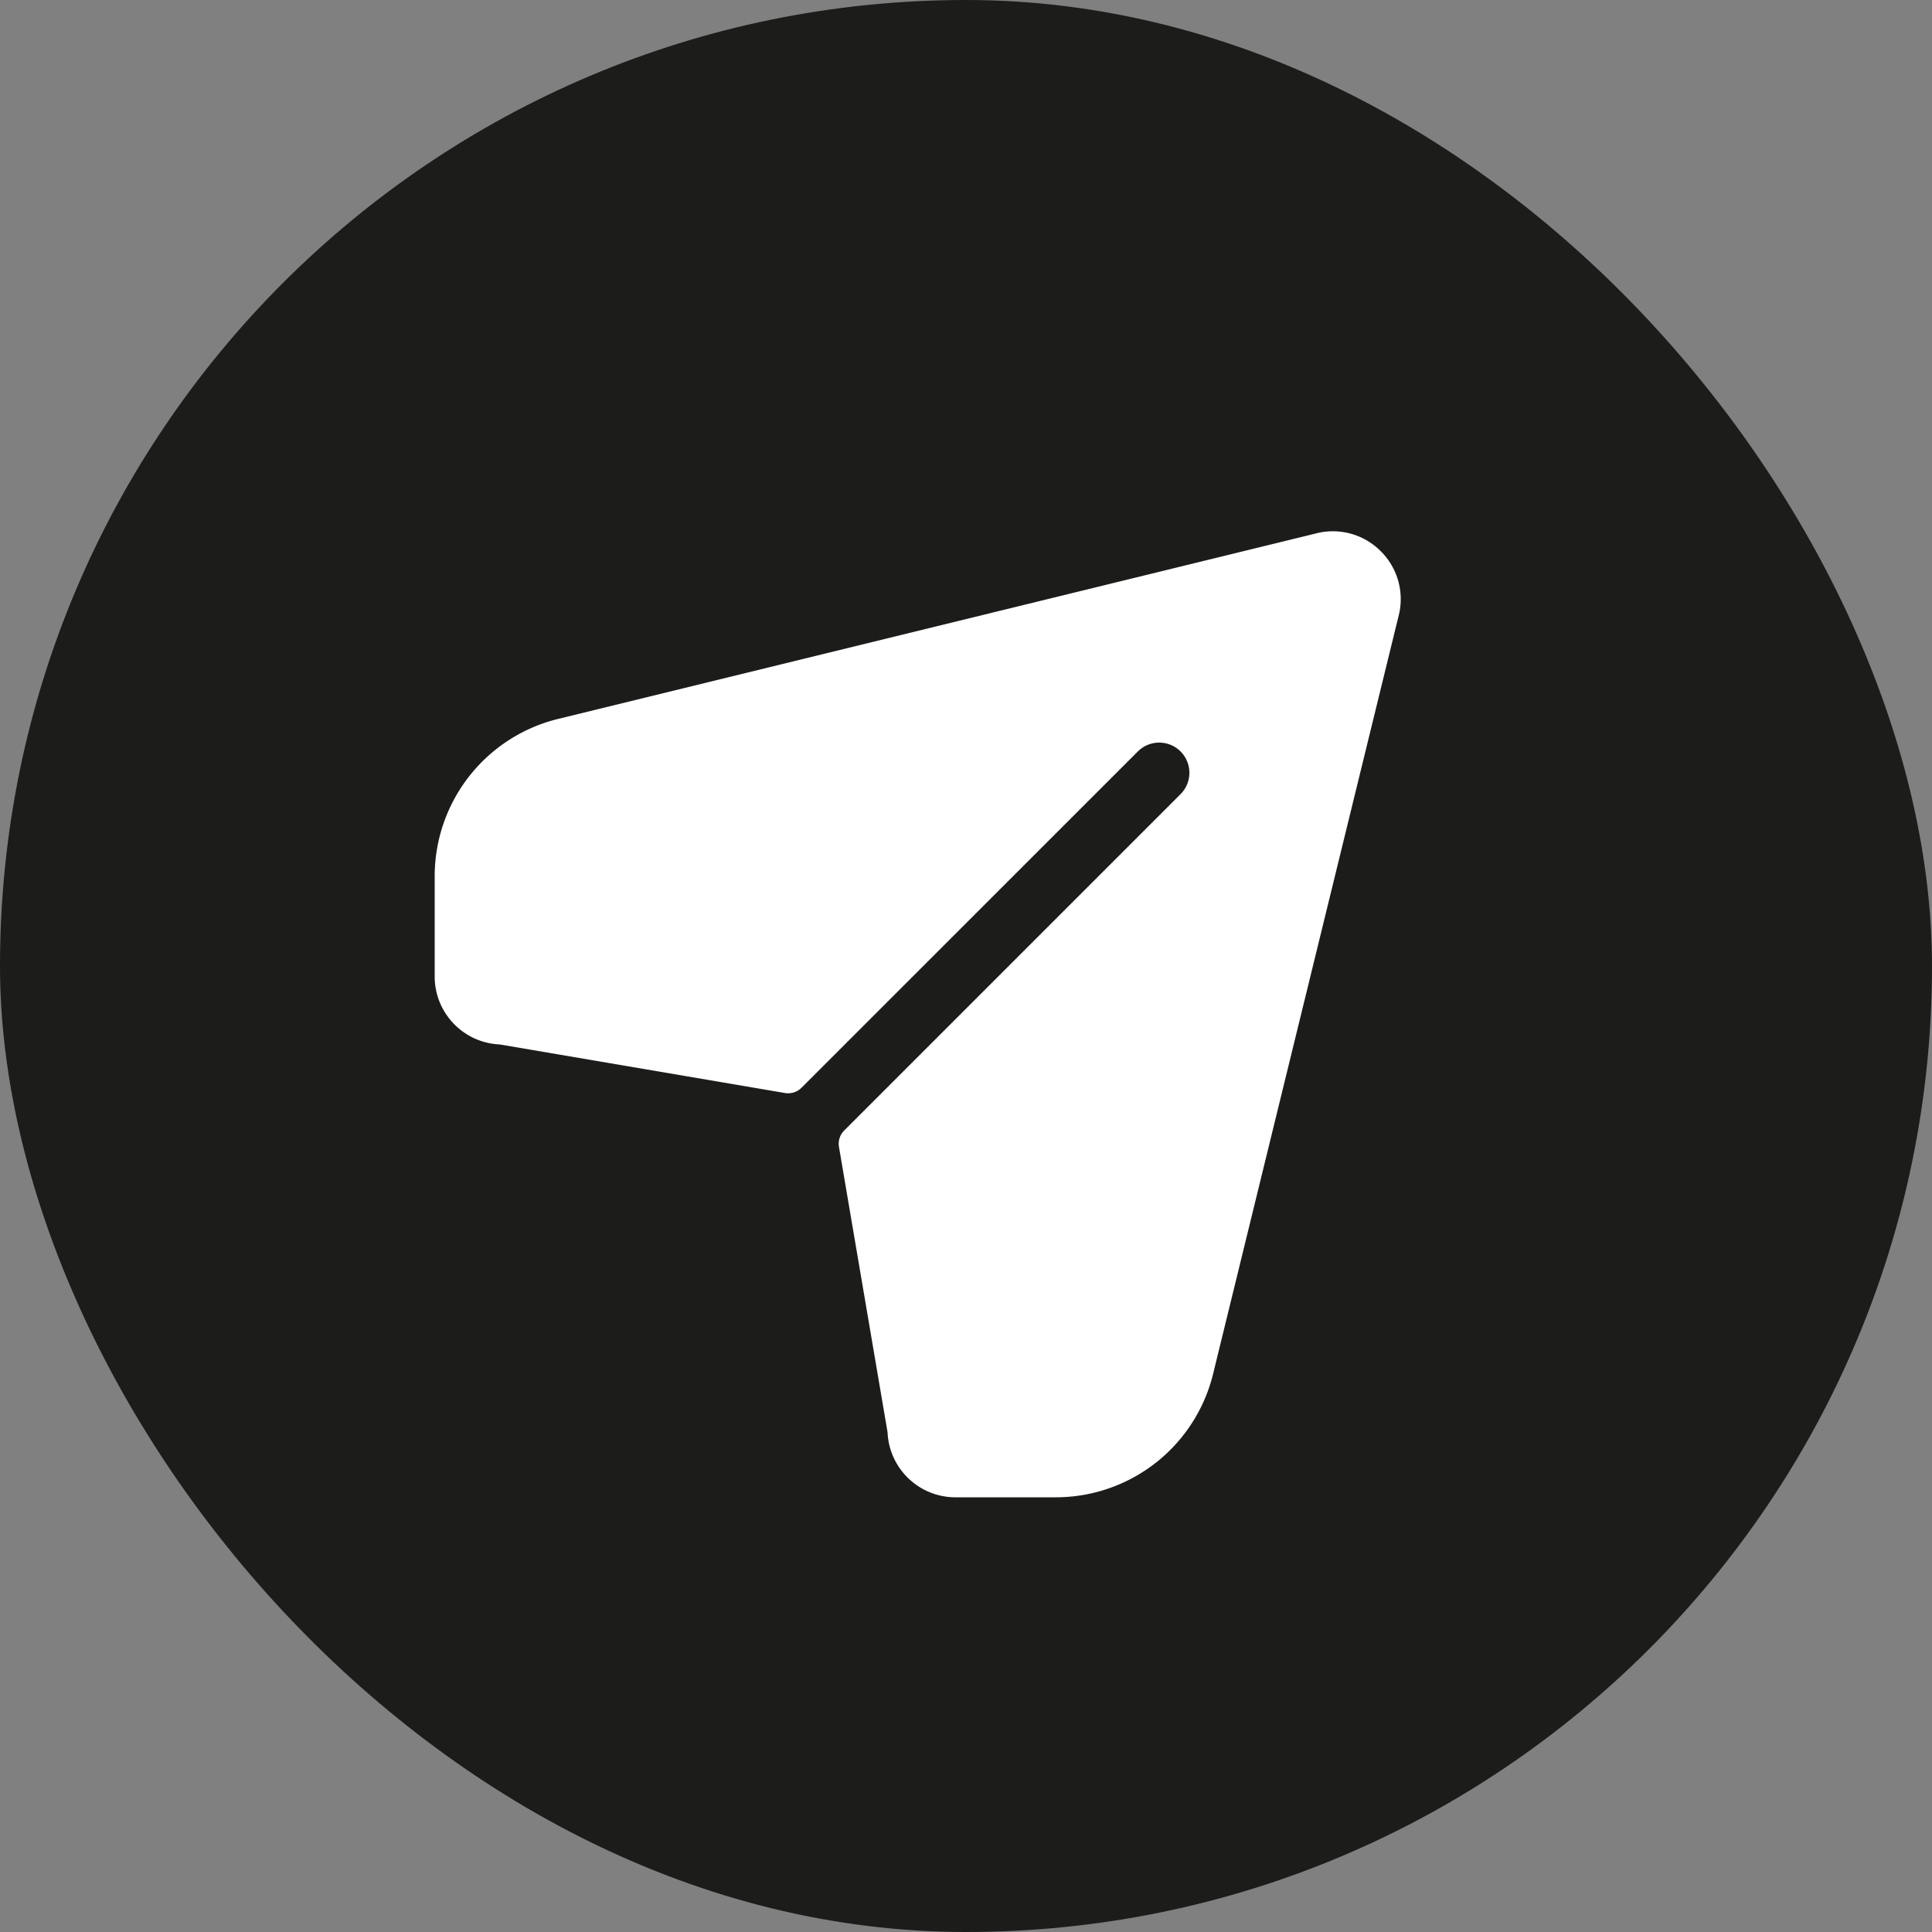
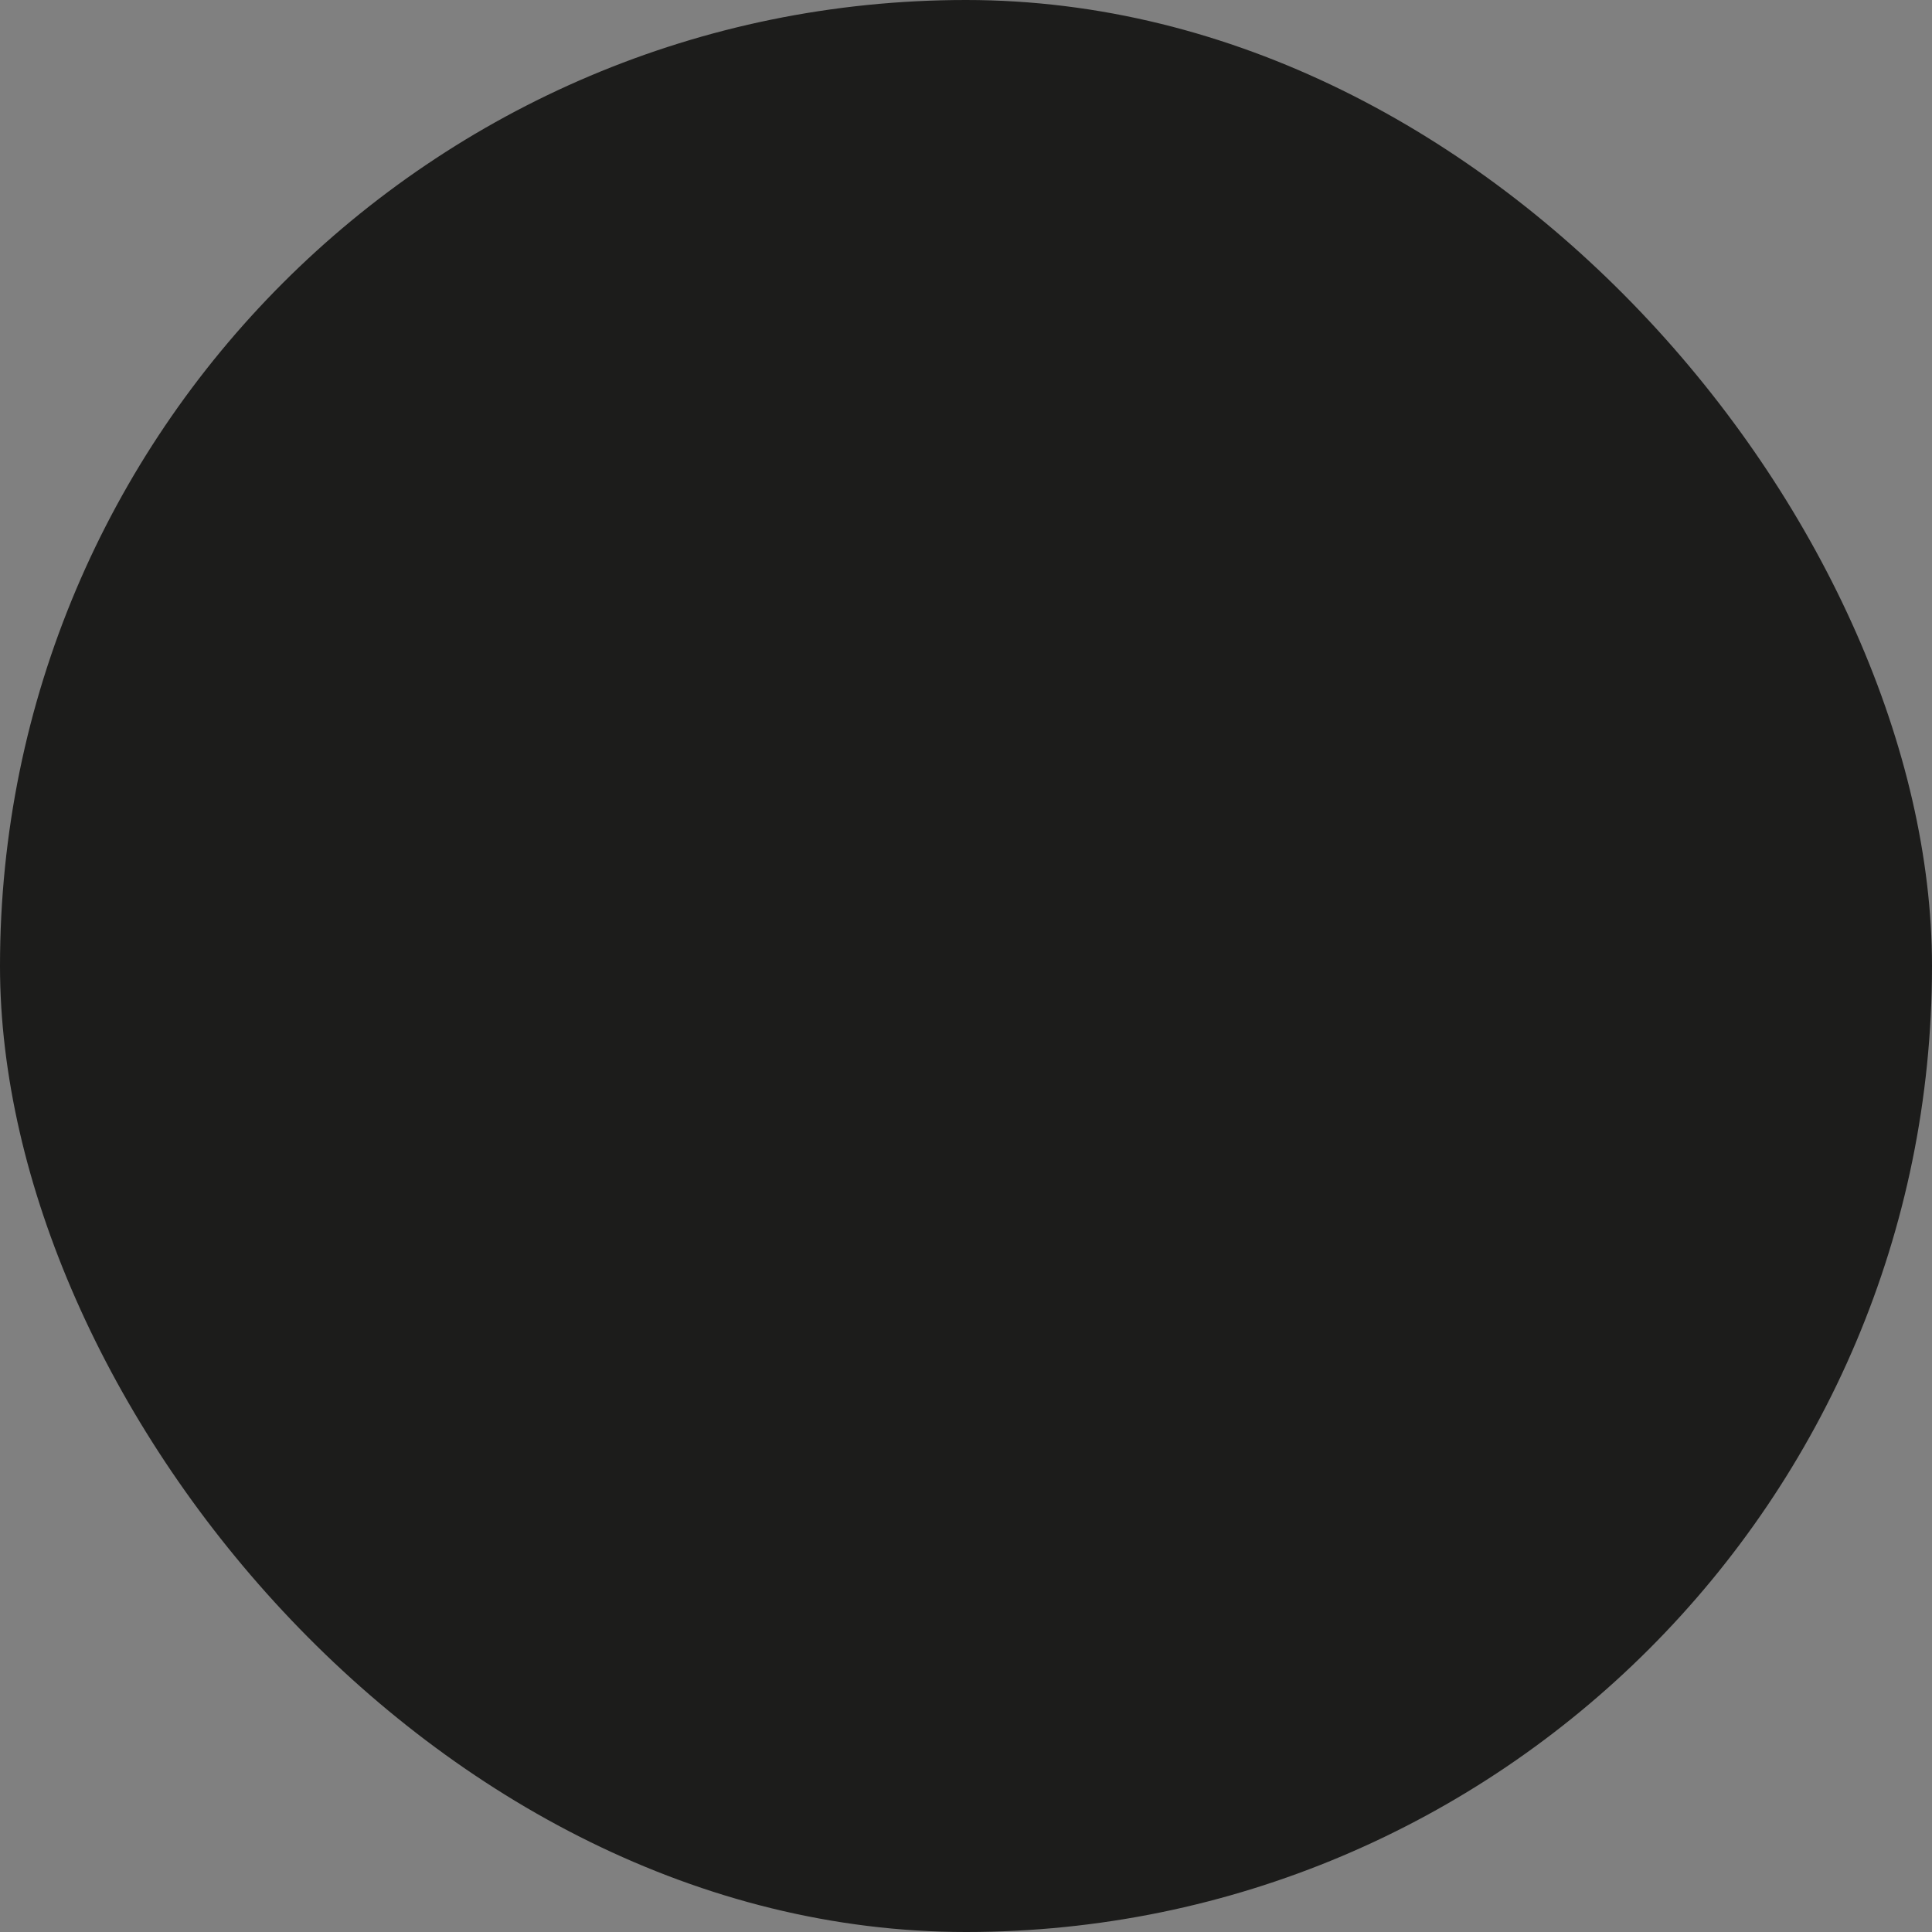
<svg xmlns="http://www.w3.org/2000/svg" width="40" height="40" fill="none">
  <rect width="100%" height="100%" fill="#808080" stroke="none" />
  <rect width="40" height="40" rx="20" fill="#1C1C1B" />
-   <path d="M28.587 11.412a1.398 1.398 0 00-1.314-.375l-.006.002-15.706 3.844A3.352 3.352 0 009 18.146v2.073c0 .755.598 1.373 1.346 1.405l5.908 1.006a.392.392 0 00.341-.11l6.963-6.962a.625.625 0 11.884.884l-6.962 6.962a.39.39 0 00-.11.342l1.006 5.908c.032.748.65 1.346 1.405 1.346h2.073a3.352 3.352 0 003.263-2.56l3.844-15.707c0-.002 0-.005.002-.007a1.397 1.397 0 00-.376-1.314z" fill="#fff" />
</svg>